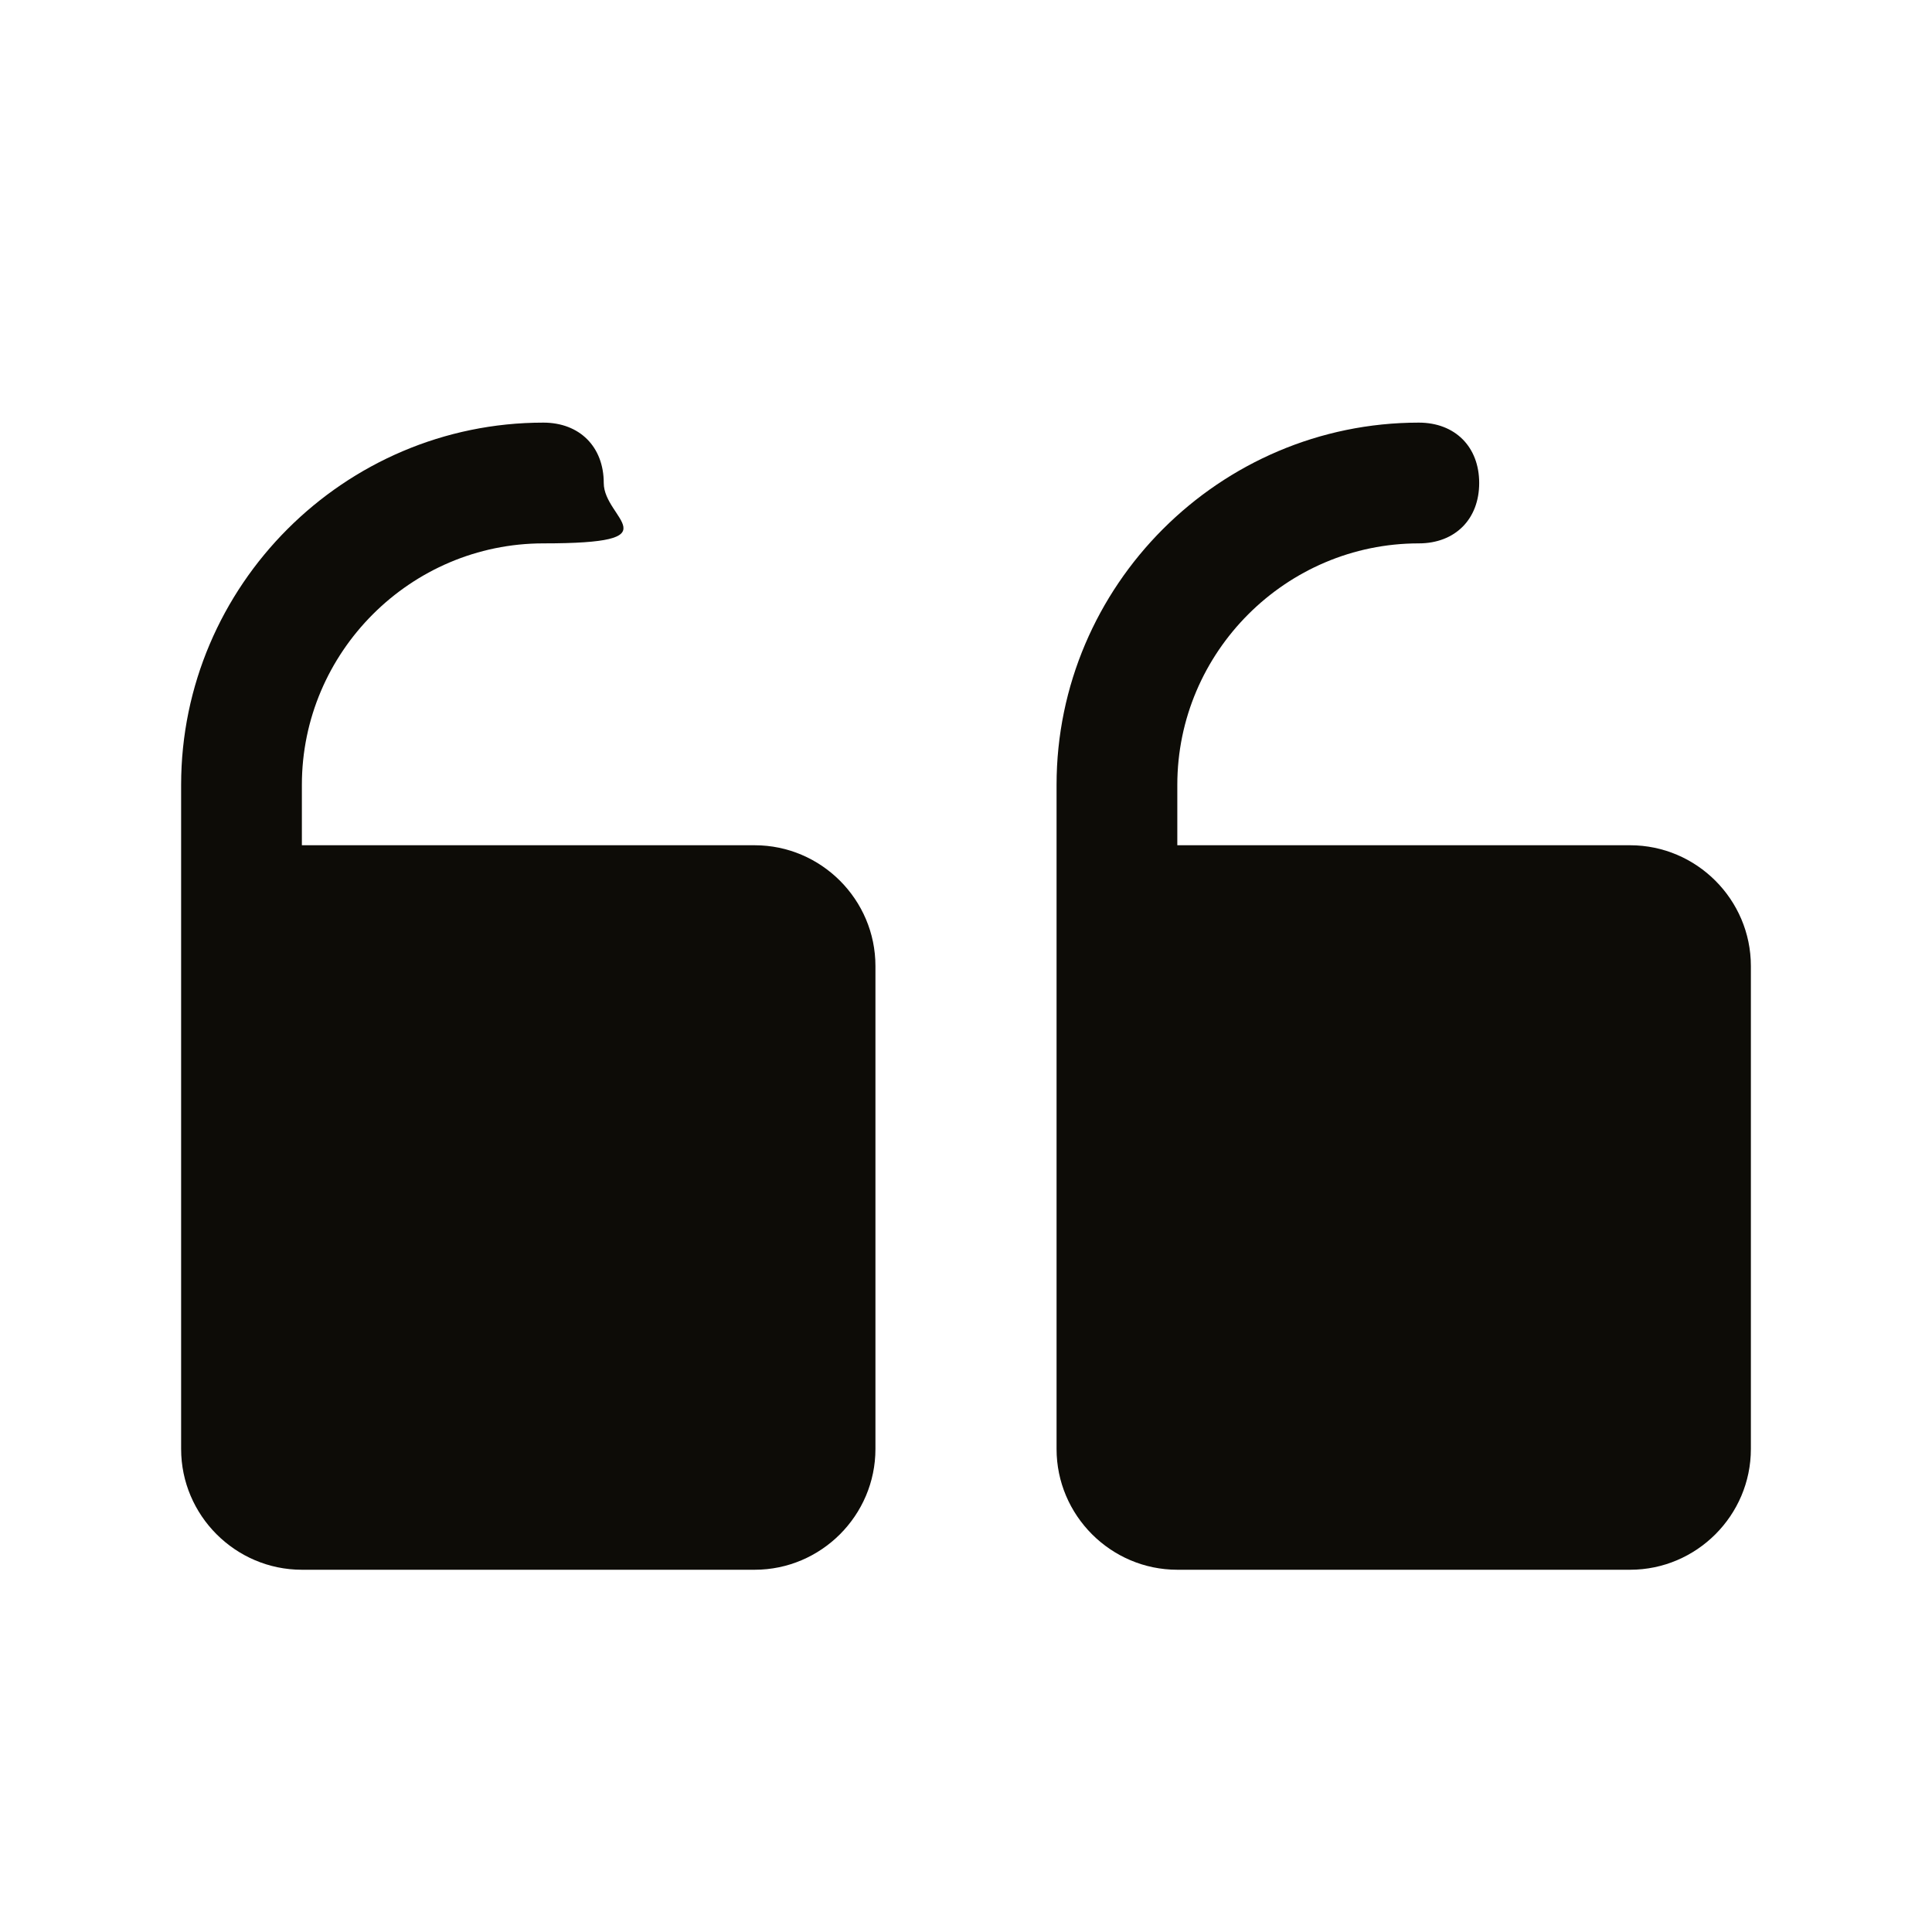
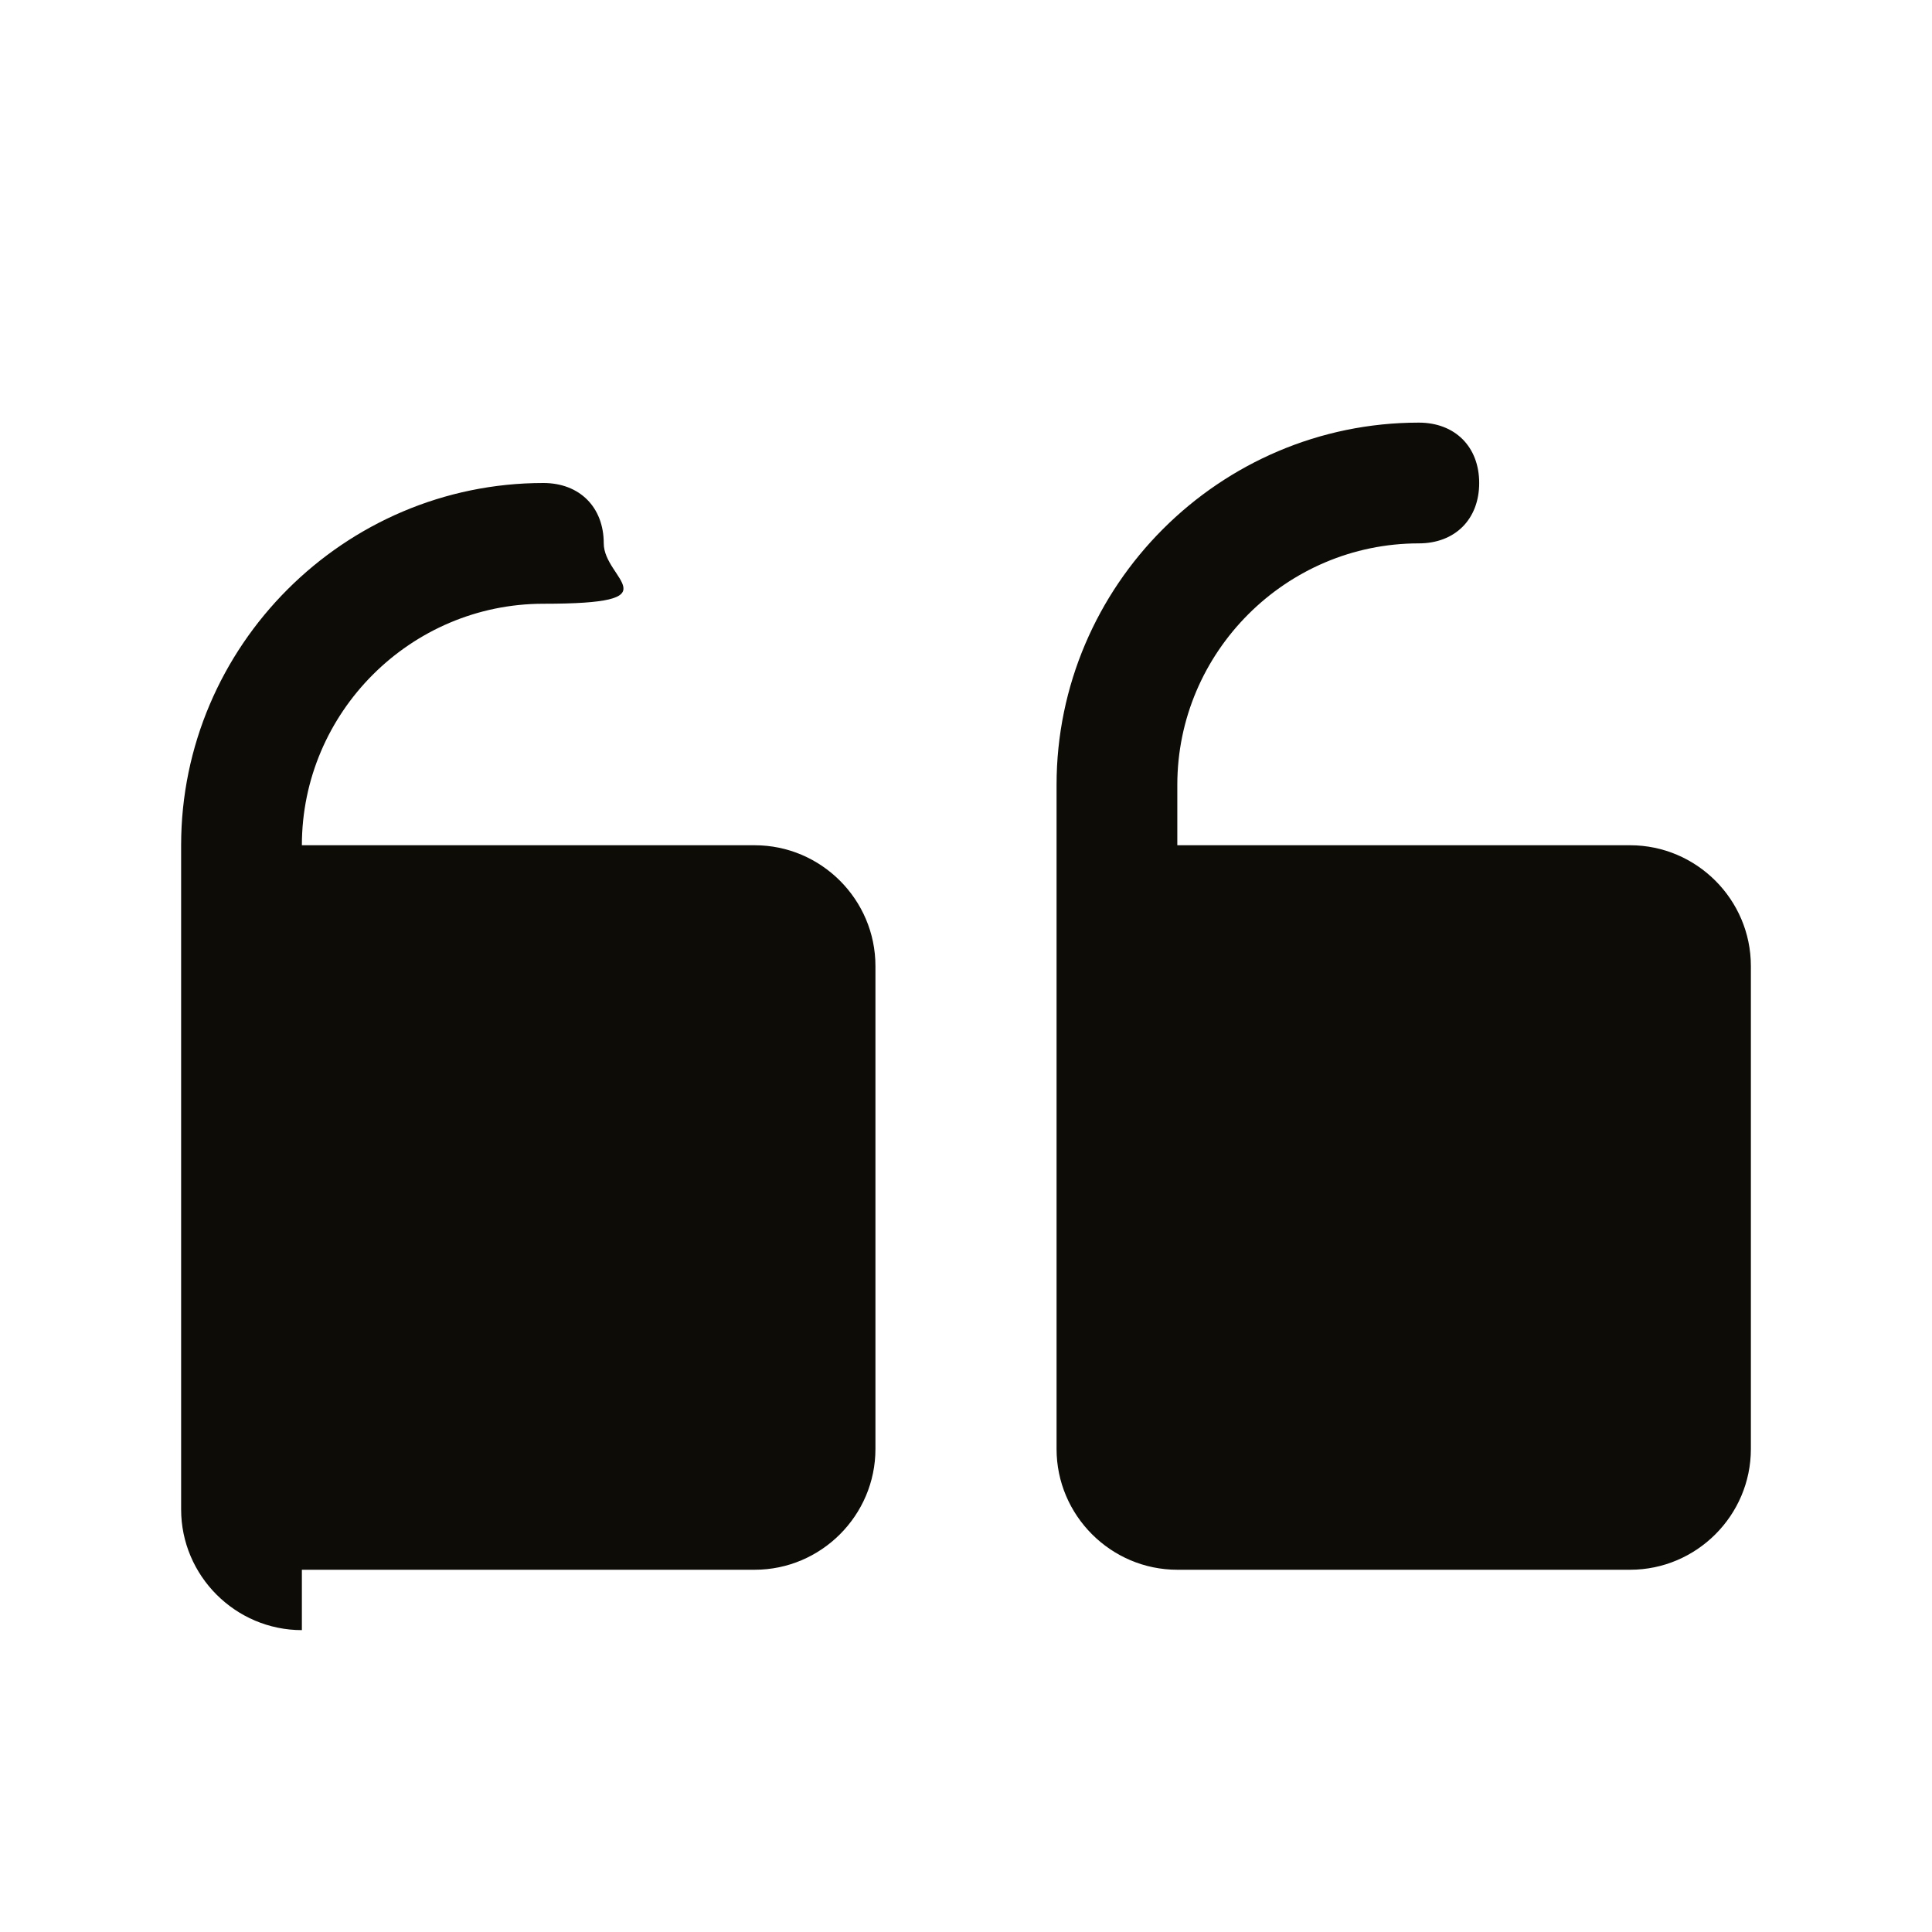
<svg xmlns="http://www.w3.org/2000/svg" id="Layer_1" version="1.1" viewBox="0 0 32 32">
  <defs>
    <style>
      .st0 {
        fill: #0d0c07;
      }
    </style>
  </defs>
-   <path class="st0" d="M17.5,24v-11c0-3.3,2.7-6,6-6,.6,0,1,.4,1,1s-.4,1-1,1c-2.2,0-4,1.8-4,4v1s7.5,0,7.5,0c1.1,0,2,.9,2,2v8c0,1.1-.9,2-2,2h-7.5c-1.1,0-2-.9-2-2ZM5,26h7.5c1.1,0,2-.9,2-2v-8c0-1.1-.9-2-2-2h-7.5v-1c0-2.2,1.8-4,4-4s1-.4,1-1-.4-1-1-1c-3.3,0-6,2.7-6,6v11c0,1.1.9,2,2,2Z" />
+   <path class="st0" d="M17.5,24v-11c0-3.3,2.7-6,6-6,.6,0,1,.4,1,1s-.4,1-1,1c-2.2,0-4,1.8-4,4v1s7.5,0,7.5,0c1.1,0,2,.9,2,2v8c0,1.1-.9,2-2,2h-7.5c-1.1,0-2-.9-2-2ZM5,26h7.5c1.1,0,2-.9,2-2v-8c0-1.1-.9-2-2-2h-7.5c0-2.2,1.8-4,4-4s1-.4,1-1-.4-1-1-1c-3.3,0-6,2.7-6,6v11c0,1.1.9,2,2,2Z" />
</svg>